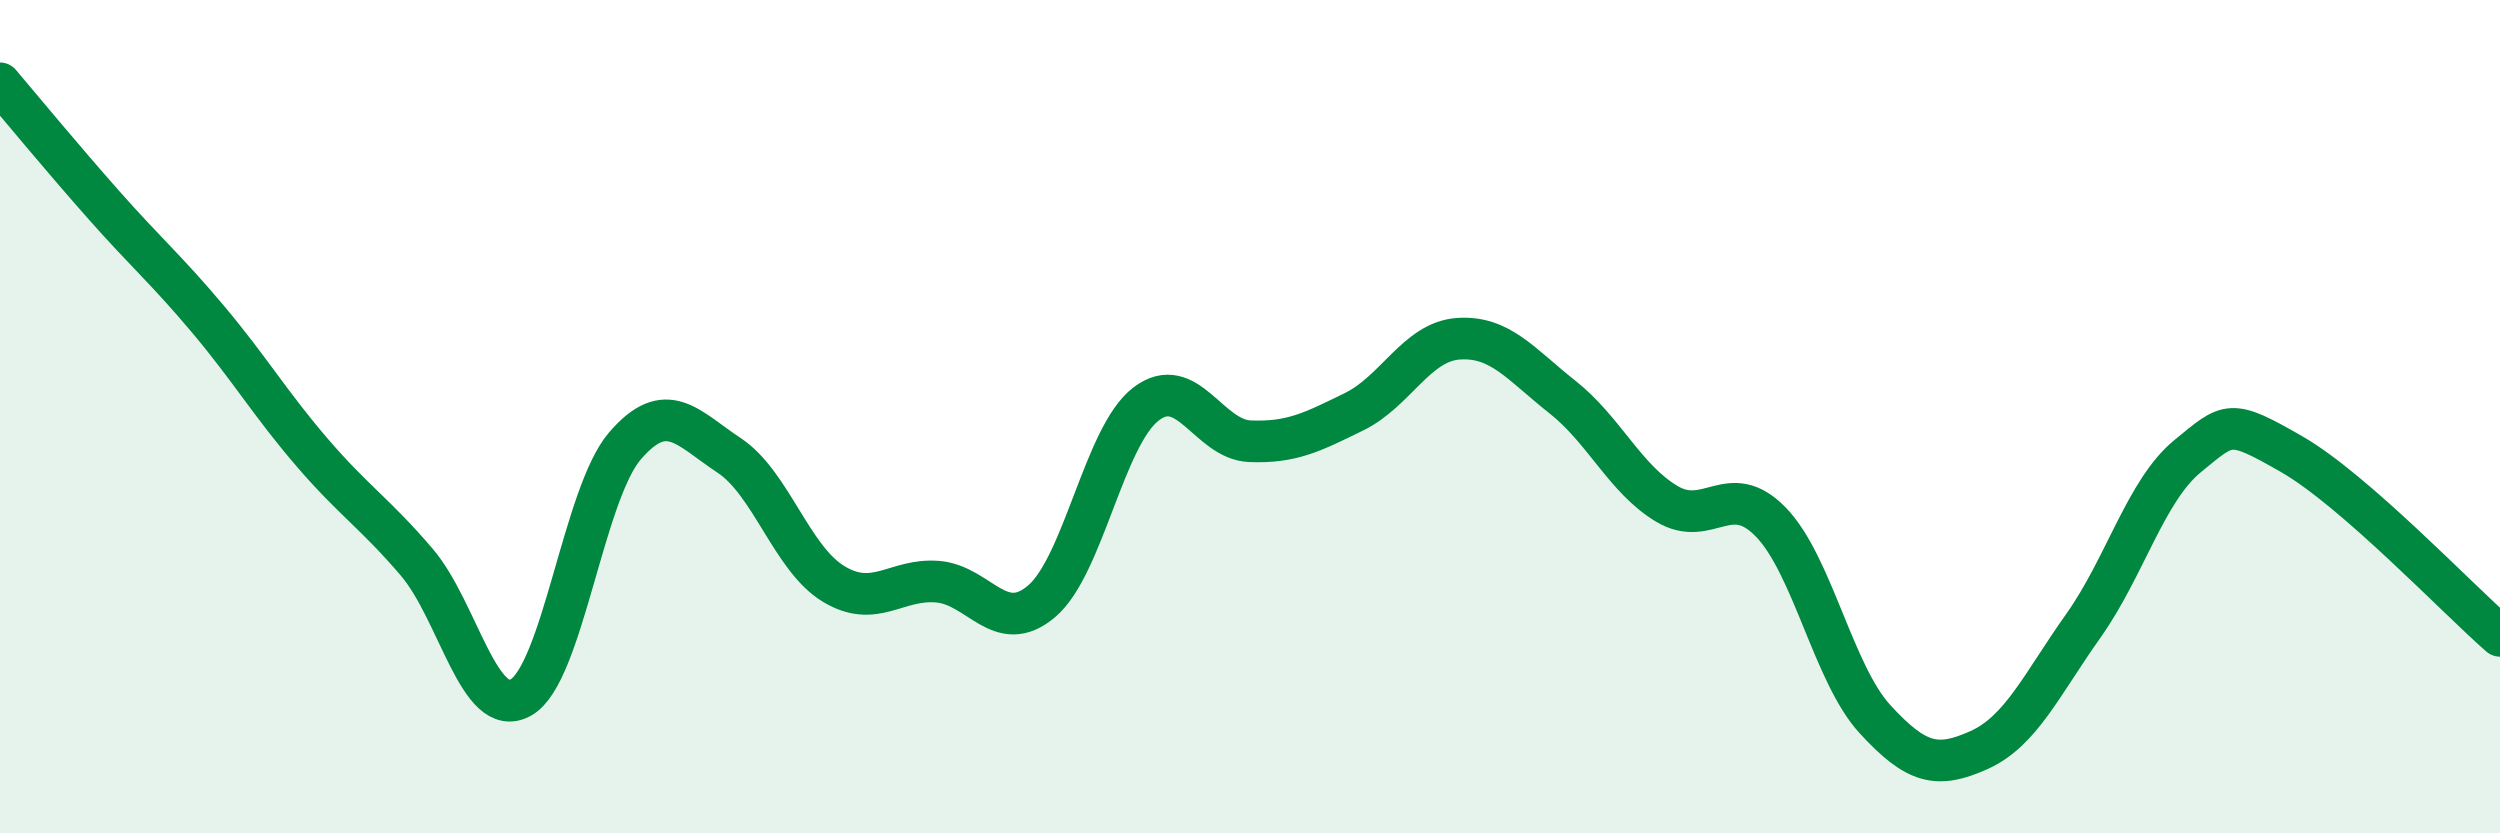
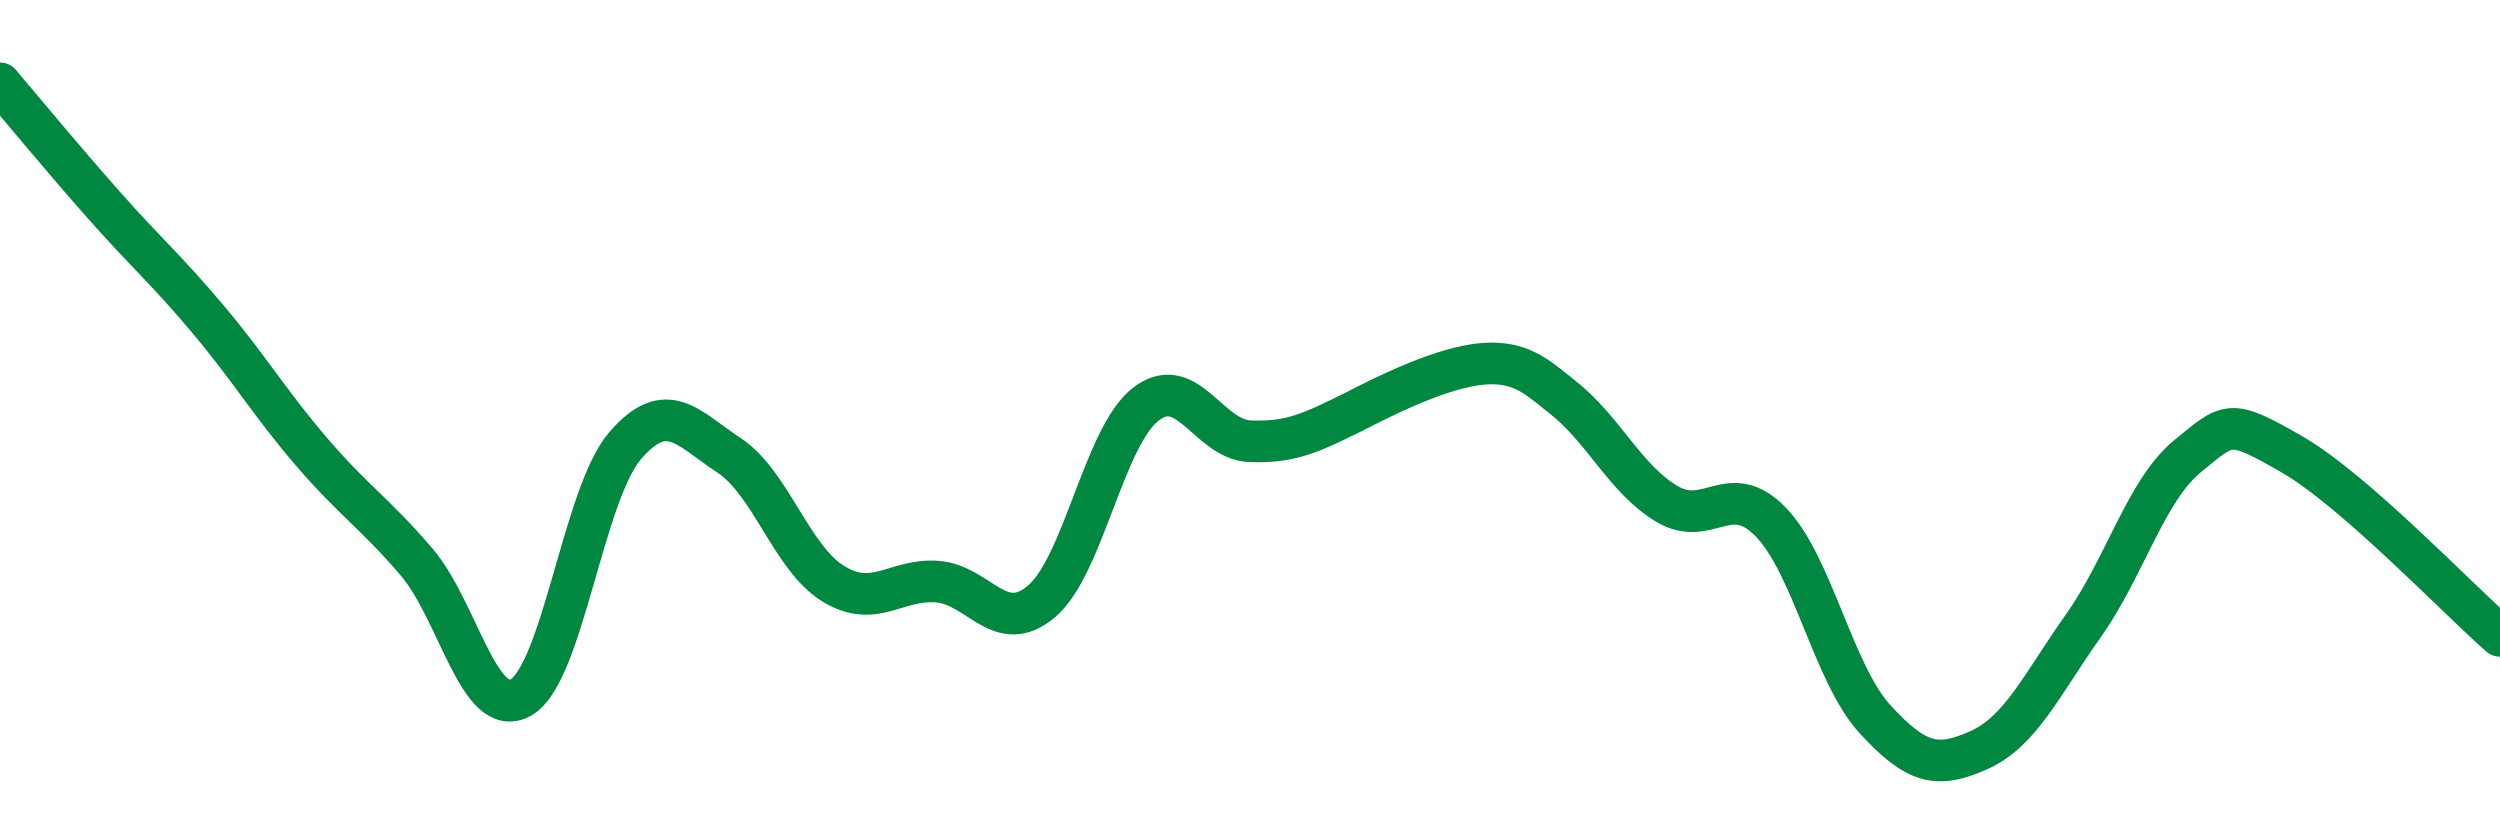
<svg xmlns="http://www.w3.org/2000/svg" width="60" height="20" viewBox="0 0 60 20">
-   <path d="M 0,2 C 0.5,2.59 1.5,3.8 2.5,4.93 C 3.5,6.06 4,6.48 5,7.67 C 6,8.86 6.5,9.71 7.5,10.87 C 8.5,12.03 9,12.32 10,13.49 C 11,14.66 11.5,17.3 12.5,16.74 C 13.5,16.18 14,11.86 15,10.7 C 16,9.54 16.5,10.27 17.5,10.93 C 18.5,11.59 19,13.4 20,14.01 C 21,14.62 21.5,13.88 22.5,13.96 C 23.5,14.04 24,15.28 25,14.43 C 26,13.58 26.5,10.47 27.5,9.7 C 28.5,8.93 29,10.55 30,10.59 C 31,10.63 31.5,10.37 32.5,9.88 C 33.5,9.39 34,8.2 35,8.13 C 36,8.06 36.5,8.74 37.5,9.53 C 38.5,10.32 39,11.49 40,12.09 C 41,12.69 41.5,11.5 42.5,12.53 C 43.5,13.56 44,16.17 45,17.26 C 46,18.35 46.5,18.45 47.5,18 C 48.5,17.55 49,16.43 50,15.02 C 51,13.61 51.5,11.77 52.5,10.95 C 53.5,10.13 53.5,10.04 55,10.9 C 56.5,11.76 59,14.39 60,15.26L60 20L0 20Z" fill="#008740" opacity="0.1" stroke-linecap="round" stroke-linejoin="round" />
-   <path d="M 0,2 C 0.5,2.59 1.5,3.8 2.5,4.93 C 3.5,6.06 4,6.48 5,7.67 C 6,8.86 6.5,9.71 7.5,10.87 C 8.5,12.03 9,12.32 10,13.49 C 11,14.66 11.5,17.3 12.5,16.74 C 13.5,16.18 14,11.86 15,10.7 C 16,9.54 16.5,10.27 17.5,10.93 C 18.5,11.59 19,13.4 20,14.01 C 21,14.62 21.5,13.88 22.5,13.96 C 23.5,14.04 24,15.28 25,14.43 C 26,13.58 26.5,10.47 27.5,9.7 C 28.5,8.93 29,10.55 30,10.59 C 31,10.63 31.5,10.37 32.5,9.88 C 33.5,9.39 34,8.2 35,8.13 C 36,8.06 36.5,8.74 37.5,9.53 C 38.5,10.32 39,11.49 40,12.09 C 41,12.69 41.5,11.5 42.5,12.53 C 43.5,13.56 44,16.17 45,17.26 C 46,18.35 46.5,18.45 47.5,18 C 48.5,17.55 49,16.43 50,15.02 C 51,13.61 51.5,11.77 52.5,10.95 C 53.5,10.13 53.5,10.04 55,10.9 C 56.5,11.76 59,14.39 60,15.26" stroke="#008740" stroke-width="1" fill="none" stroke-linecap="round" stroke-linejoin="round" />
+   <path d="M 0,2 C 0.5,2.59 1.5,3.8 2.5,4.93 C 3.5,6.06 4,6.48 5,7.67 C 6,8.86 6.5,9.71 7.5,10.87 C 8.5,12.03 9,12.32 10,13.49 C 11,14.66 11.5,17.3 12.5,16.74 C 13.5,16.18 14,11.86 15,10.7 C 16,9.54 16.5,10.27 17.5,10.93 C 18.5,11.59 19,13.4 20,14.01 C 21,14.62 21.5,13.88 22.5,13.96 C 23.5,14.04 24,15.28 25,14.43 C 26,13.58 26.5,10.47 27.5,9.7 C 28.5,8.93 29,10.55 30,10.59 C 31,10.63 31.5,10.37 32.5,9.88 C 36,8.06 36.5,8.74 37.5,9.53 C 38.5,10.32 39,11.49 40,12.09 C 41,12.69 41.5,11.5 42.5,12.53 C 43.5,13.56 44,16.17 45,17.26 C 46,18.35 46.5,18.45 47.5,18 C 48.5,17.55 49,16.43 50,15.02 C 51,13.61 51.5,11.77 52.5,10.95 C 53.5,10.13 53.5,10.04 55,10.9 C 56.5,11.76 59,14.39 60,15.26" stroke="#008740" stroke-width="1" fill="none" stroke-linecap="round" stroke-linejoin="round" />
</svg>